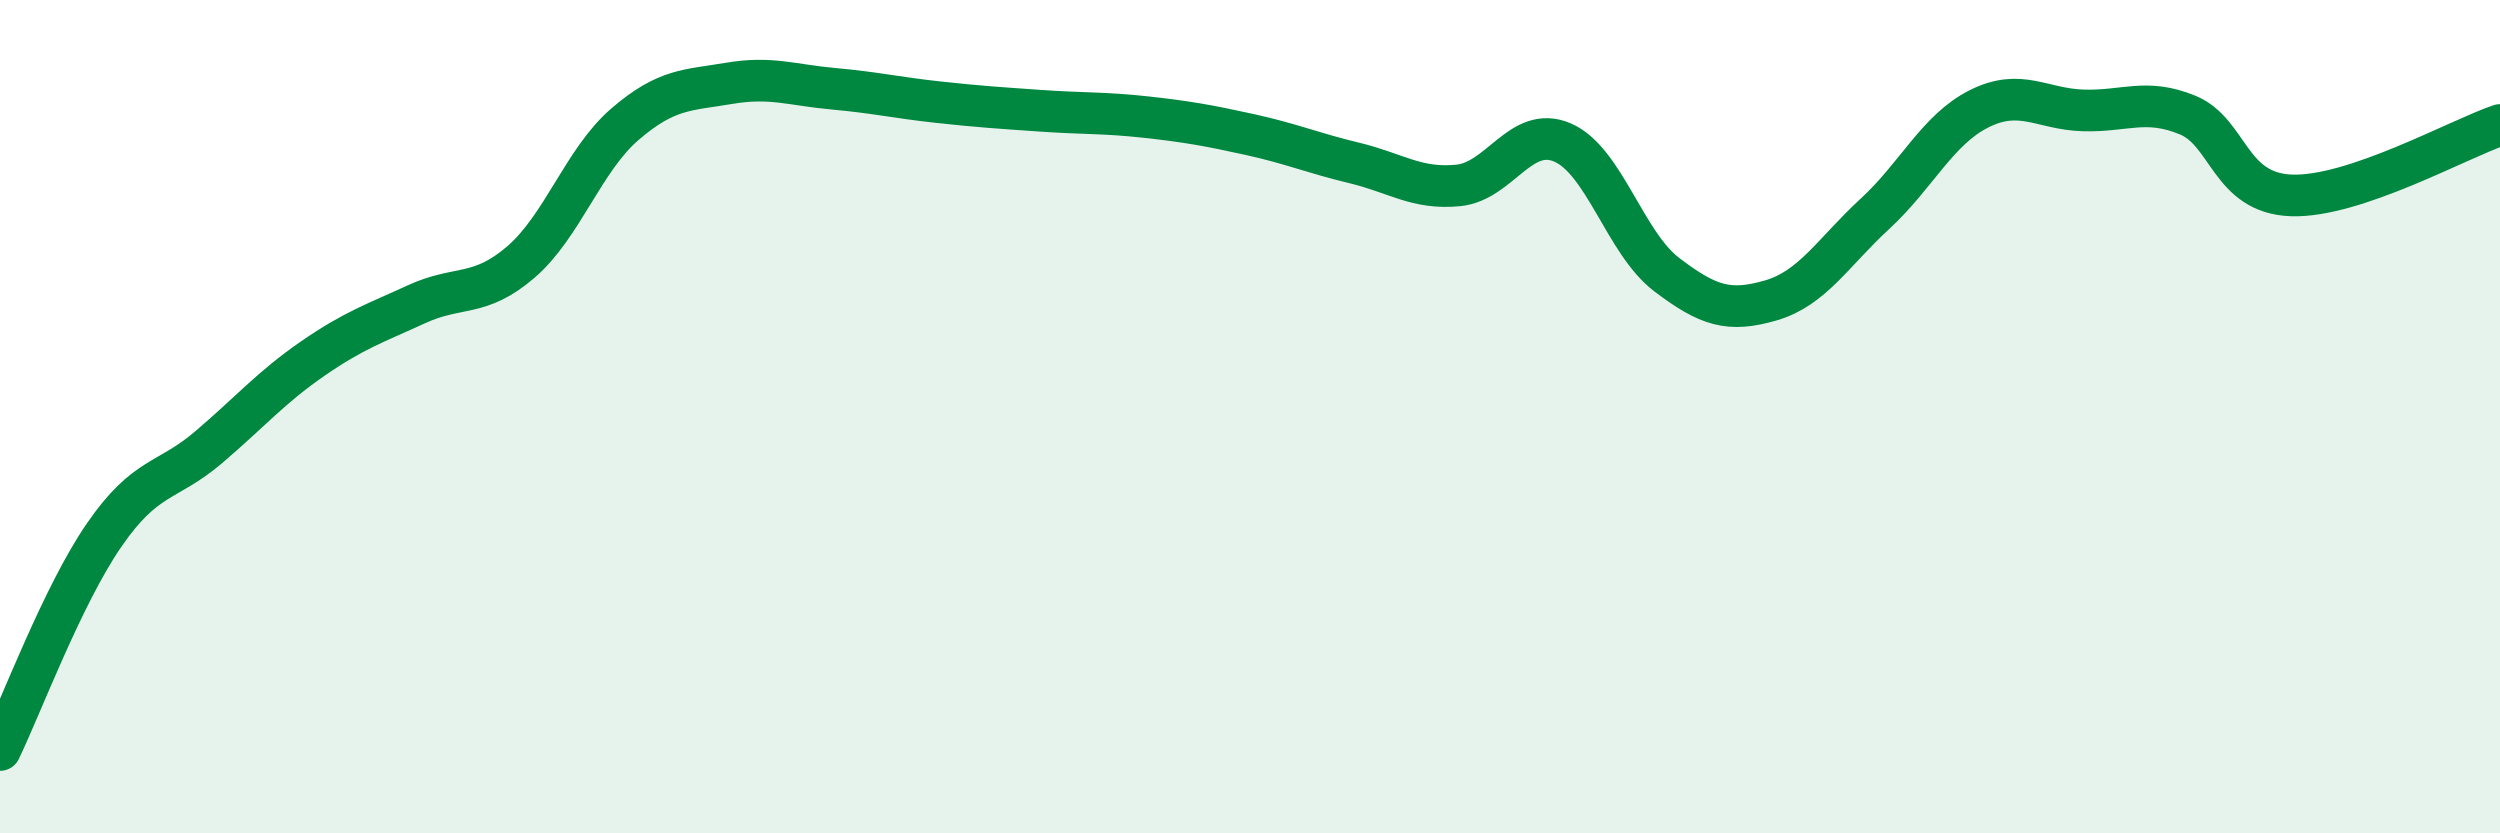
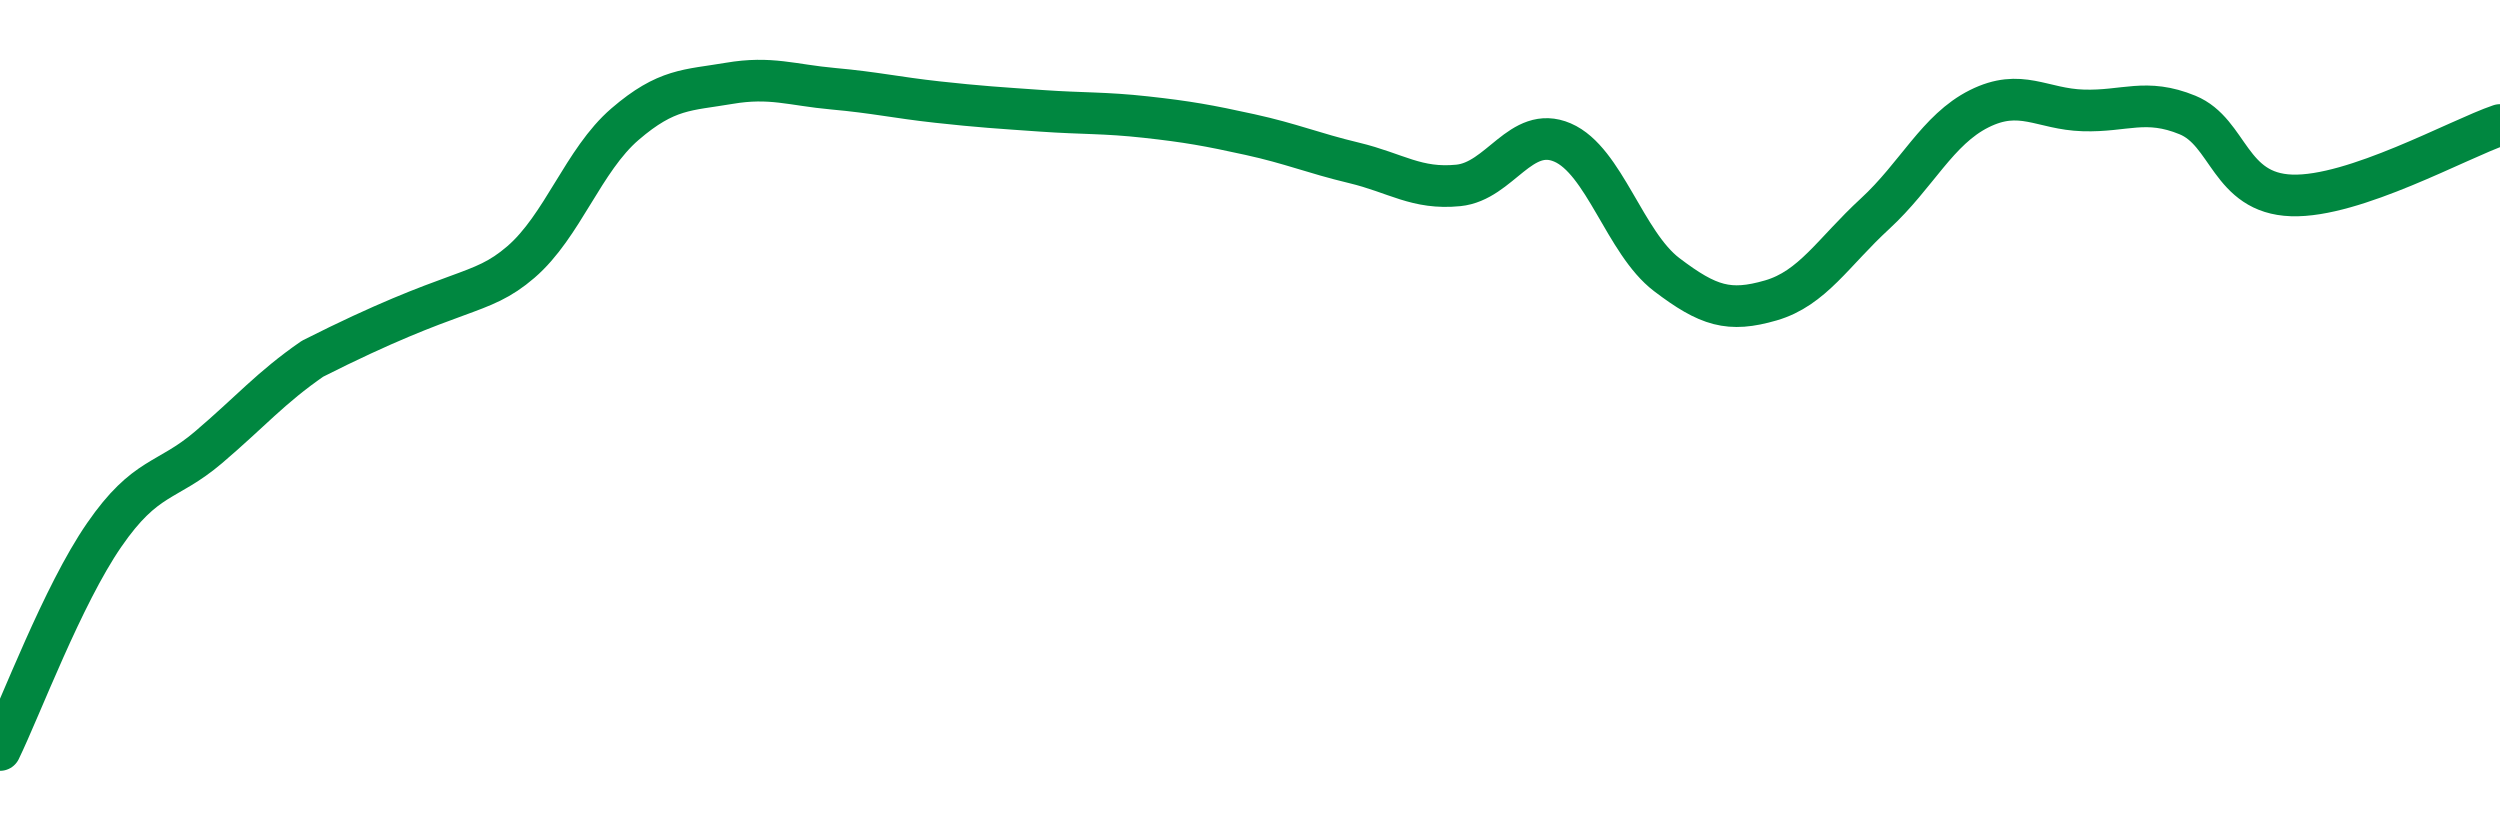
<svg xmlns="http://www.w3.org/2000/svg" width="60" height="20" viewBox="0 0 60 20">
-   <path d="M 0,18 C 0.5,16.97 1.5,14.29 2.5,12.84 C 3.5,11.39 4,11.59 5,10.74 C 6,9.89 6.5,9.3 7.5,8.61 C 8.5,7.92 9,7.76 10,7.3 C 11,6.84 11.5,7.15 12.5,6.29 C 13.5,5.43 14,3.84 15,2.98 C 16,2.12 16.5,2.17 17.5,2 C 18.5,1.83 19,2.04 20,2.13 C 21,2.22 21.5,2.34 22.5,2.45 C 23.5,2.56 24,2.59 25,2.66 C 26,2.73 26.5,2.7 27.5,2.81 C 28.5,2.92 29,3.01 30,3.23 C 31,3.45 31.5,3.67 32.5,3.91 C 33.5,4.15 34,4.55 35,4.45 C 36,4.35 36.5,2.99 37.5,3.42 C 38.5,3.85 39,5.83 40,6.59 C 41,7.35 41.5,7.5 42.5,7.21 C 43.5,6.92 44,6.05 45,5.13 C 46,4.21 46.5,3.11 47.5,2.61 C 48.5,2.11 49,2.62 50,2.65 C 51,2.68 51.5,2.35 52.5,2.76 C 53.5,3.17 53.5,4.64 55,4.69 C 56.5,4.74 59,3.34 60,3L60 20L0 20Z" fill="#008740" opacity="0.1" stroke-linecap="round" stroke-linejoin="round" />
-   <path d="M 0,18 C 0.5,16.97 1.5,14.29 2.5,12.84 C 3.5,11.39 4,11.59 5,10.74 C 6,9.89 6.5,9.3 7.5,8.61 C 8.5,7.92 9,7.76 10,7.3 C 11,6.84 11.5,7.15 12.5,6.29 C 13.5,5.43 14,3.84 15,2.98 C 16,2.12 16.5,2.17 17.5,2 C 18.5,1.83 19,2.04 20,2.13 C 21,2.22 21.5,2.34 22.5,2.45 C 23.5,2.56 24,2.59 25,2.66 C 26,2.73 26.5,2.7 27.5,2.81 C 28.5,2.92 29,3.01 30,3.23 C 31,3.45 31.5,3.67 32.5,3.91 C 33.5,4.15 34,4.55 35,4.45 C 36,4.35 36.5,2.99 37.5,3.42 C 38.5,3.85 39,5.83 40,6.59 C 41,7.35 41.5,7.5 42.5,7.21 C 43.5,6.92 44,6.05 45,5.13 C 46,4.21 46.5,3.11 47.5,2.61 C 48.5,2.11 49,2.62 50,2.65 C 51,2.68 51.5,2.35 52.5,2.76 C 53.5,3.17 53.5,4.64 55,4.69 C 56.5,4.74 59,3.34 60,3" stroke="#008740" stroke-width="1" fill="none" stroke-linecap="round" stroke-linejoin="round" />
+   <path d="M 0,18 C 0.5,16.97 1.5,14.29 2.5,12.84 C 3.5,11.39 4,11.59 5,10.74 C 6,9.89 6.5,9.3 7.5,8.61 C 11,6.84 11.5,7.15 12.5,6.29 C 13.5,5.43 14,3.84 15,2.98 C 16,2.12 16.5,2.17 17.5,2 C 18.5,1.83 19,2.04 20,2.13 C 21,2.22 21.5,2.34 22.5,2.45 C 23.5,2.56 24,2.59 25,2.66 C 26,2.73 26.5,2.7 27.5,2.81 C 28.5,2.92 29,3.01 30,3.23 C 31,3.45 31.5,3.67 32.5,3.91 C 33.5,4.15 34,4.55 35,4.45 C 36,4.35 36.5,2.99 37.5,3.42 C 38.5,3.85 39,5.83 40,6.59 C 41,7.35 41.5,7.5 42.5,7.21 C 43.5,6.92 44,6.05 45,5.13 C 46,4.21 46.5,3.11 47.5,2.61 C 48.5,2.11 49,2.62 50,2.65 C 51,2.68 51.5,2.35 52.5,2.76 C 53.5,3.17 53.5,4.64 55,4.69 C 56.5,4.74 59,3.34 60,3" stroke="#008740" stroke-width="1" fill="none" stroke-linecap="round" stroke-linejoin="round" />
</svg>